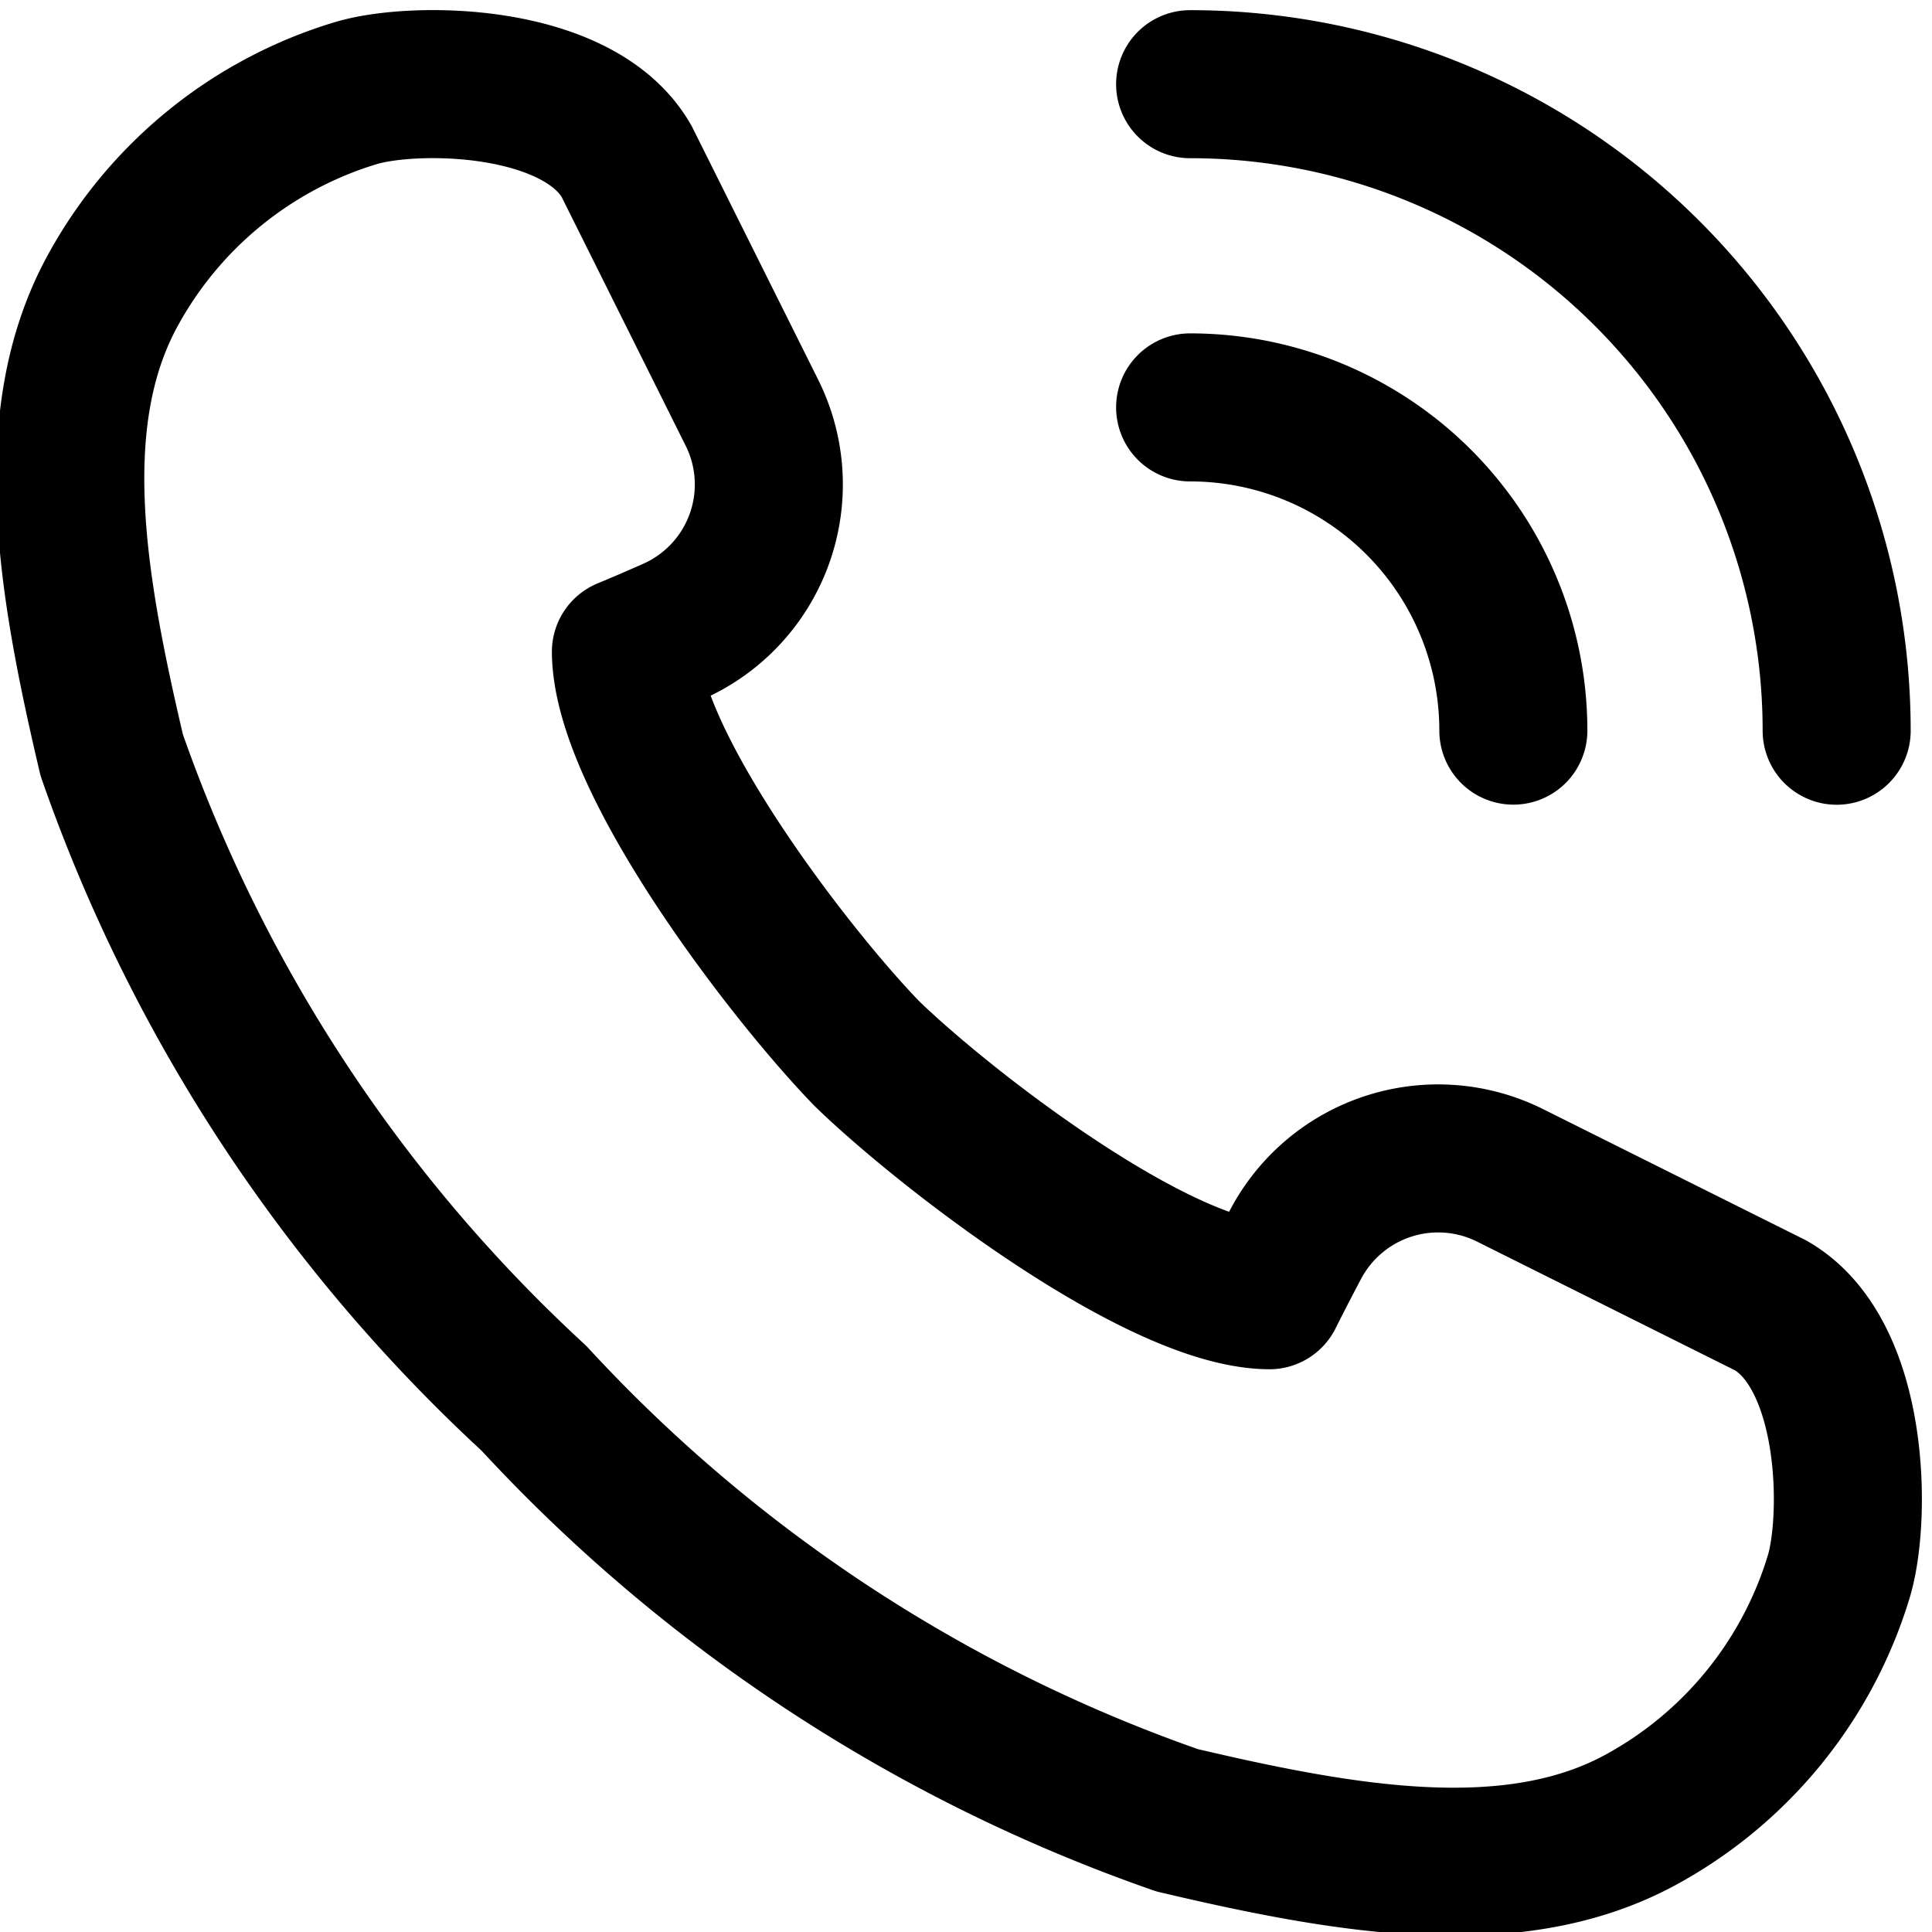
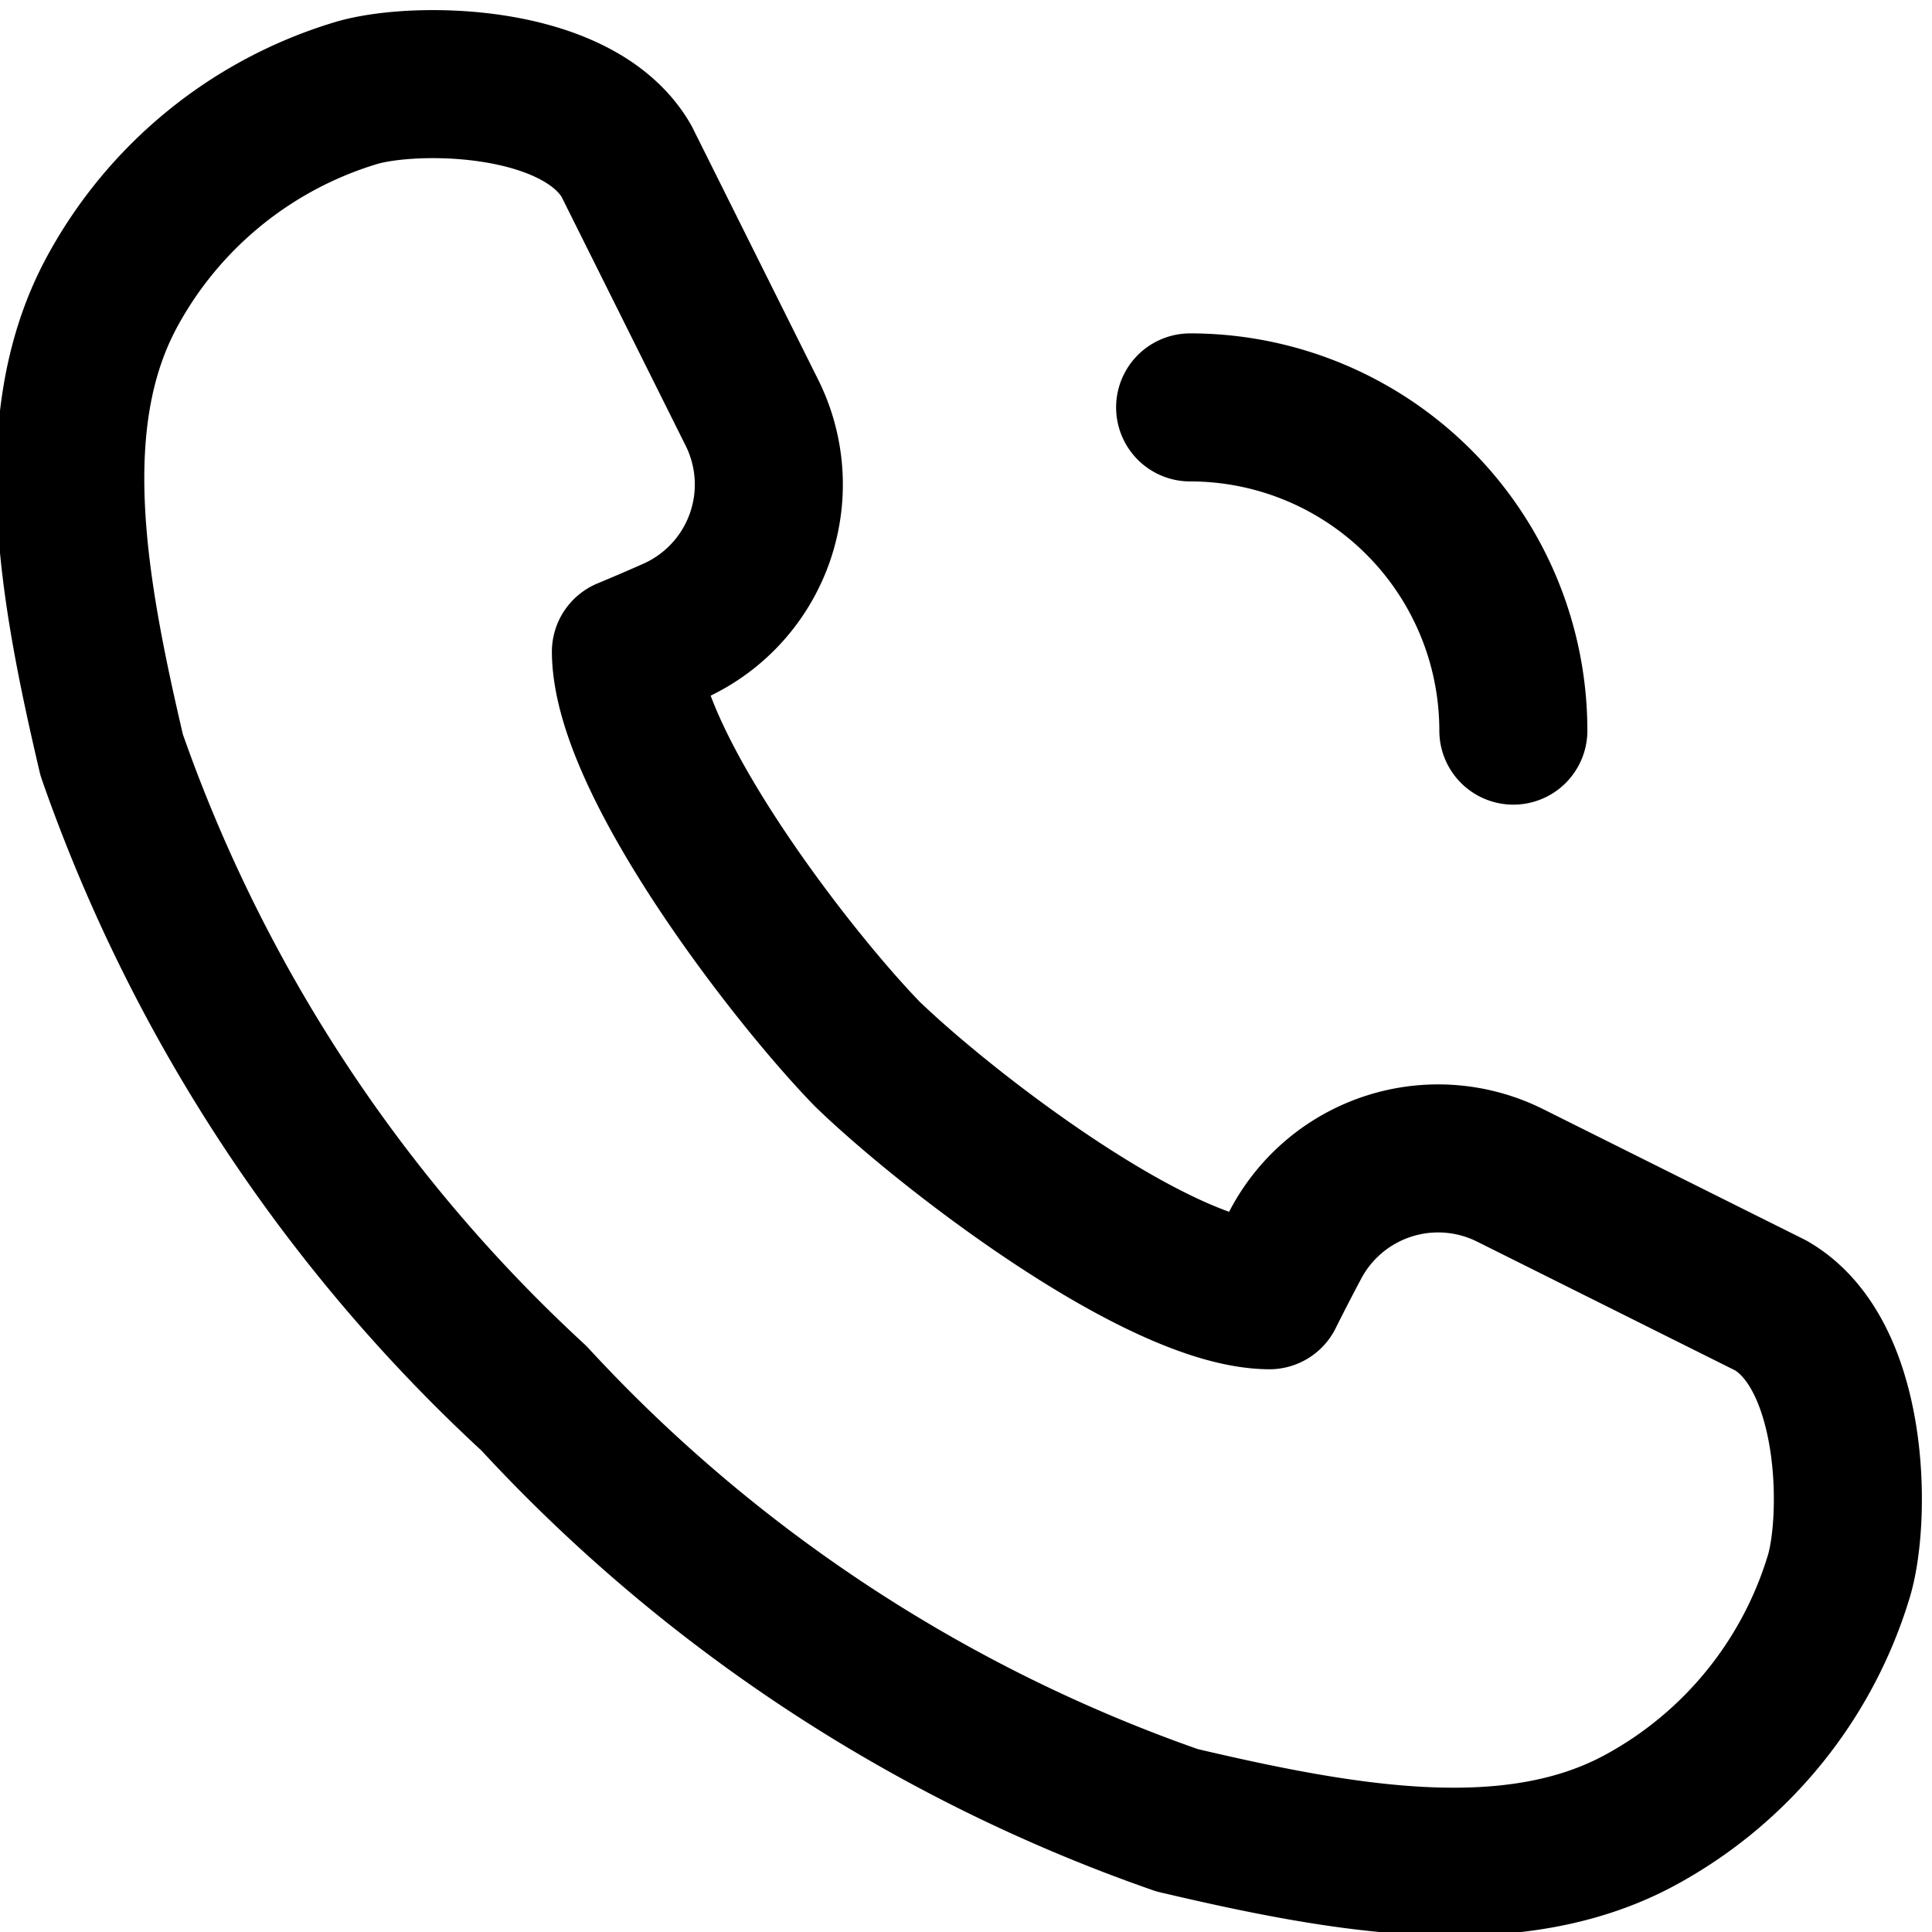
<svg xmlns="http://www.w3.org/2000/svg" width="19.576" height="19.576" viewBox="0 0 19.576 19.576">
  <g id="Group_177" data-name="Group 177" transform="translate(-853.049 -1131.476)">
    <path id="Path_120" data-name="Path 120" d="M25.925,23.109c.175-.6.159-2.24-.69-2.733l-2.647-1.321a1.633,1.633,0,0,0-2.17.7c-.155.292-.266.516-.266.516-1.114-.007-3.271-1.667-4.075-2.445-.778-.8-2.438-2.961-2.445-4.075,0,0,.205-.084.482-.207a1.629,1.629,0,0,0,.794-2.217L13.637,8.778c-.492-.849-2.134-.865-2.733-.69A4.185,4.185,0,0,0,8.422,10.11c-.7,1.3-.4,2.984,0,4.688A16.047,16.047,0,0,0,12.7,21.315a16.045,16.045,0,0,0,6.517,4.276c1.7.4,3.392.7,4.688,0A4.185,4.185,0,0,0,25.925,23.109Z" transform="translate(845.759 1124.329)" fill="none" stroke="#000" stroke-linecap="round" stroke-linejoin="round" stroke-width="1.5" />
-     <path id="Path_121" data-name="Path 121" d="M118.879,8a6.551,6.551,0,0,1,6.551,6.551" transform="translate(746.229 1124.329)" fill="none" stroke="#000" stroke-linecap="round" stroke-linejoin="round" stroke-width="1.5" />
    <path id="Path_122" data-name="Path 122" d="M118.879,40a3.275,3.275,0,0,1,3.275,3.275" transform="translate(746.229 1095.604)" fill="none" stroke="#000" stroke-linecap="round" stroke-linejoin="round" stroke-width="1.5" />
  </g>
</svg>